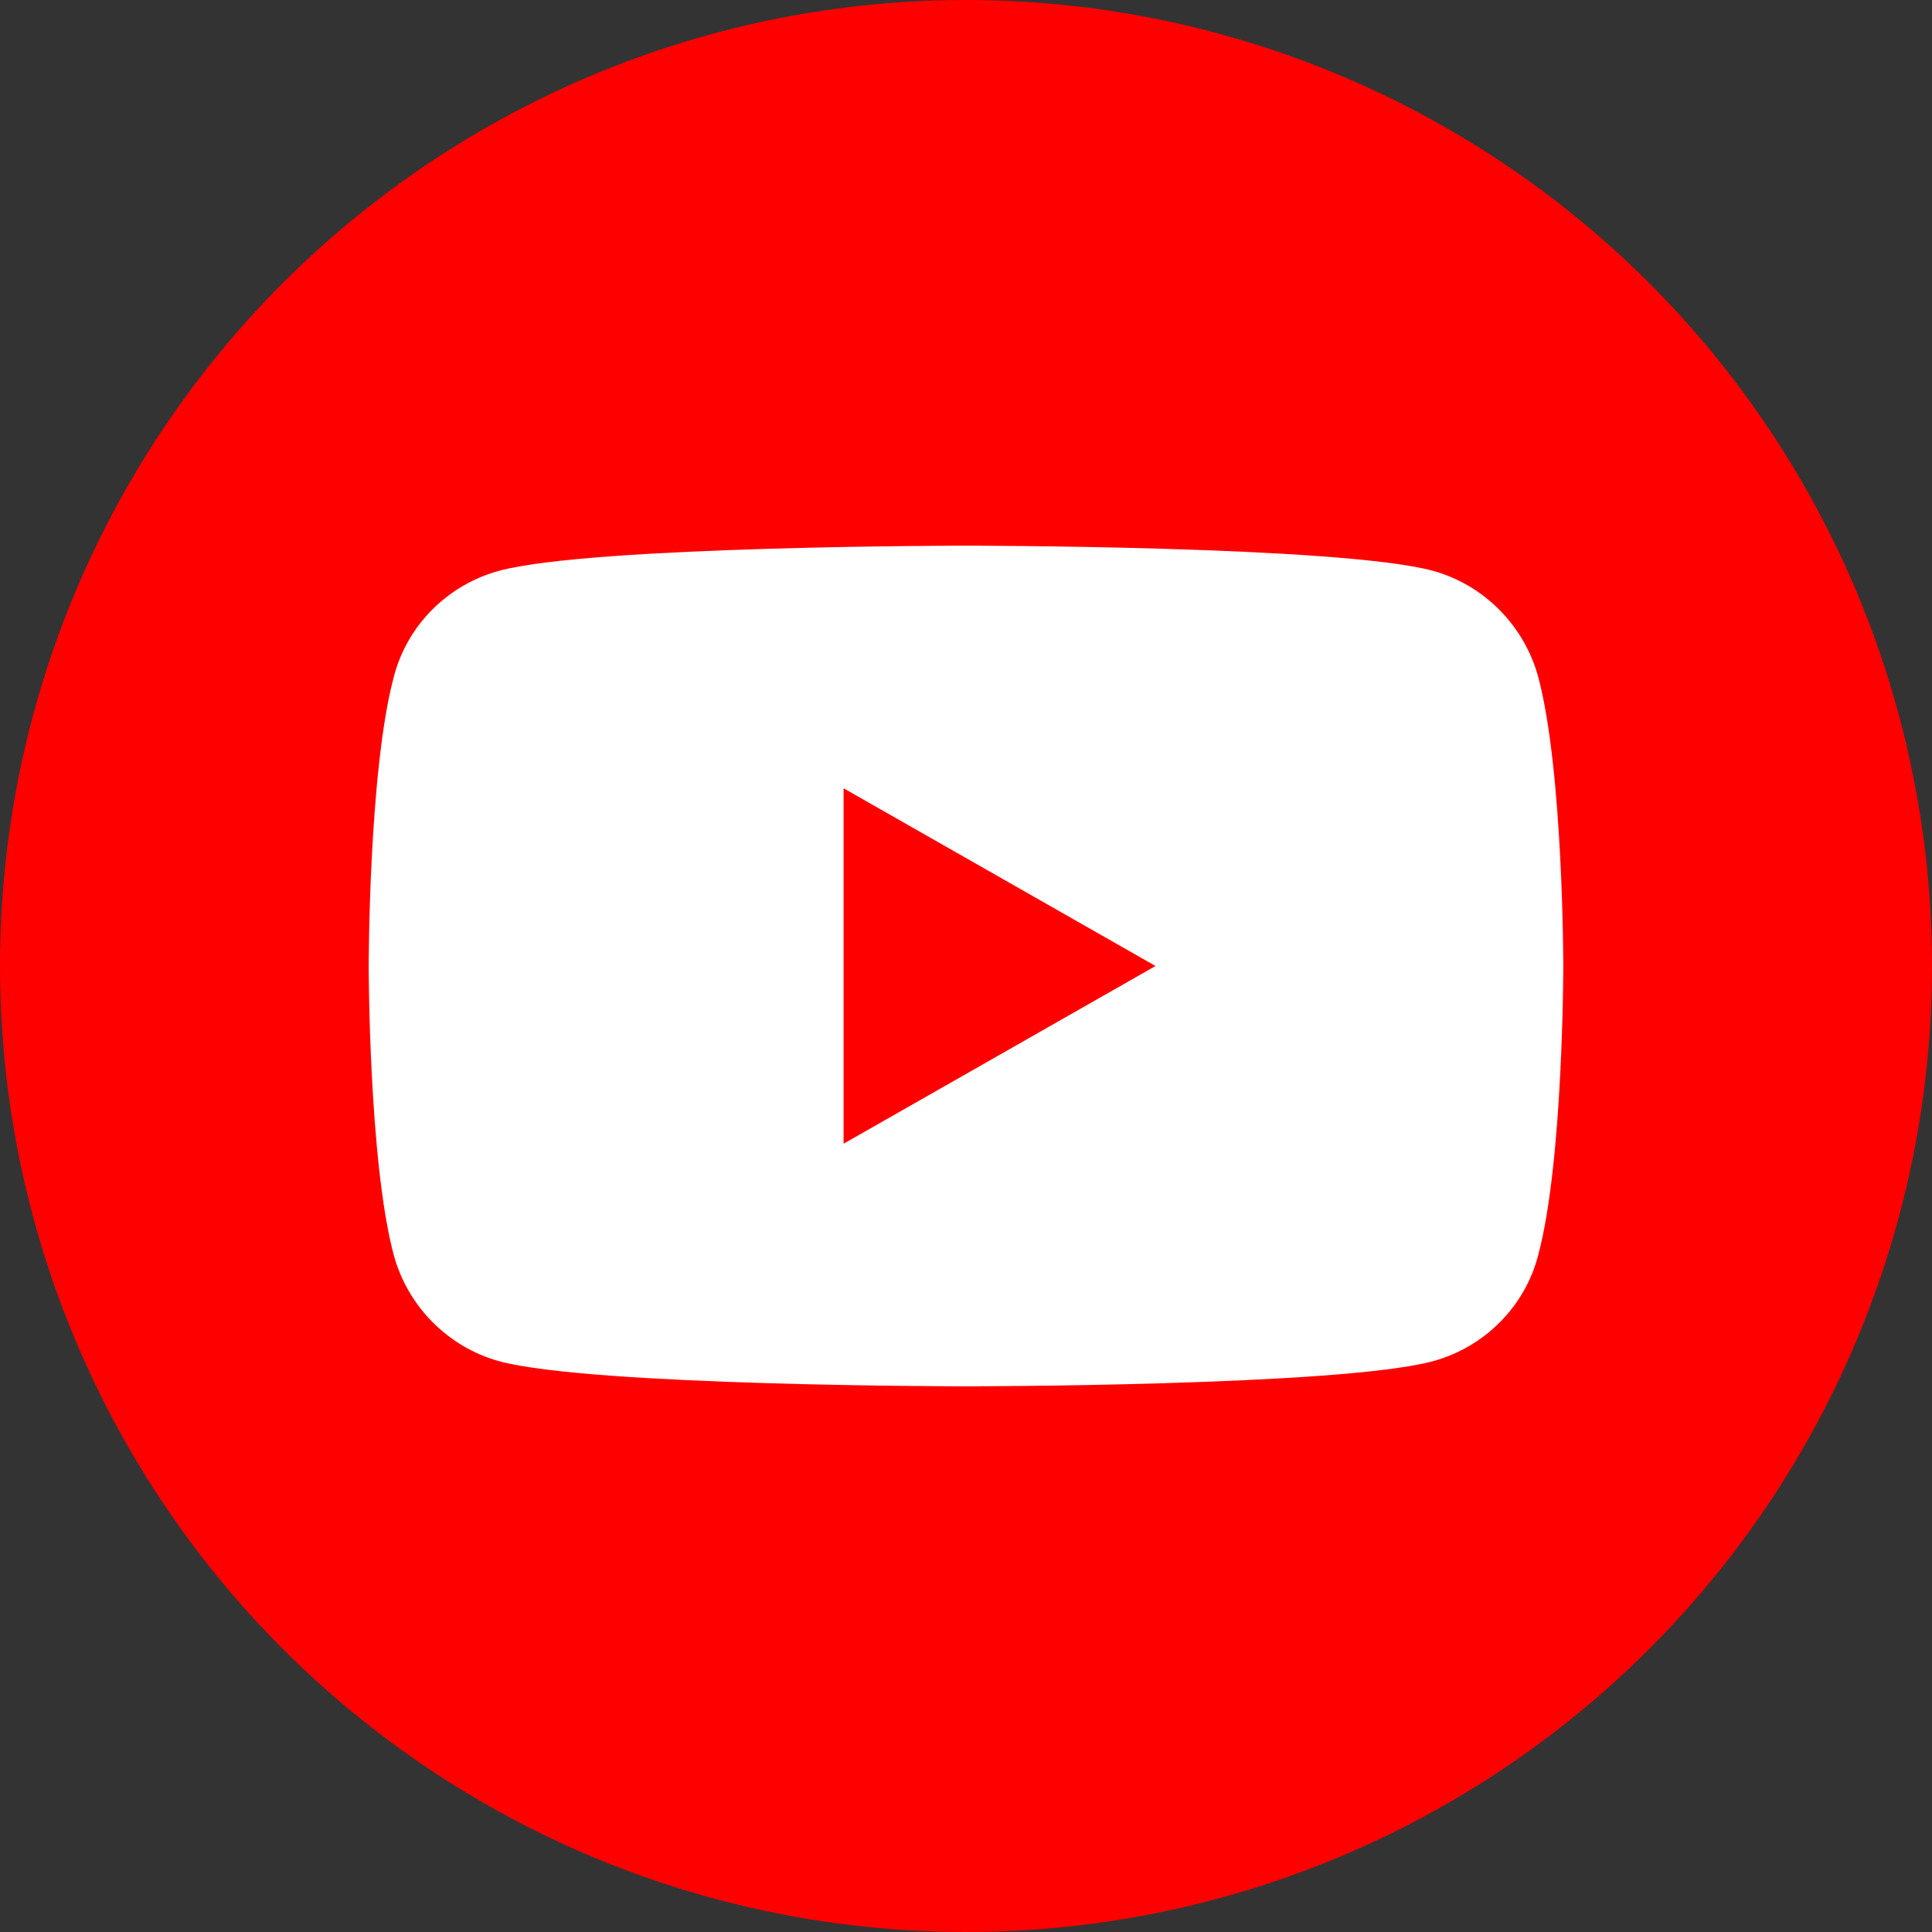
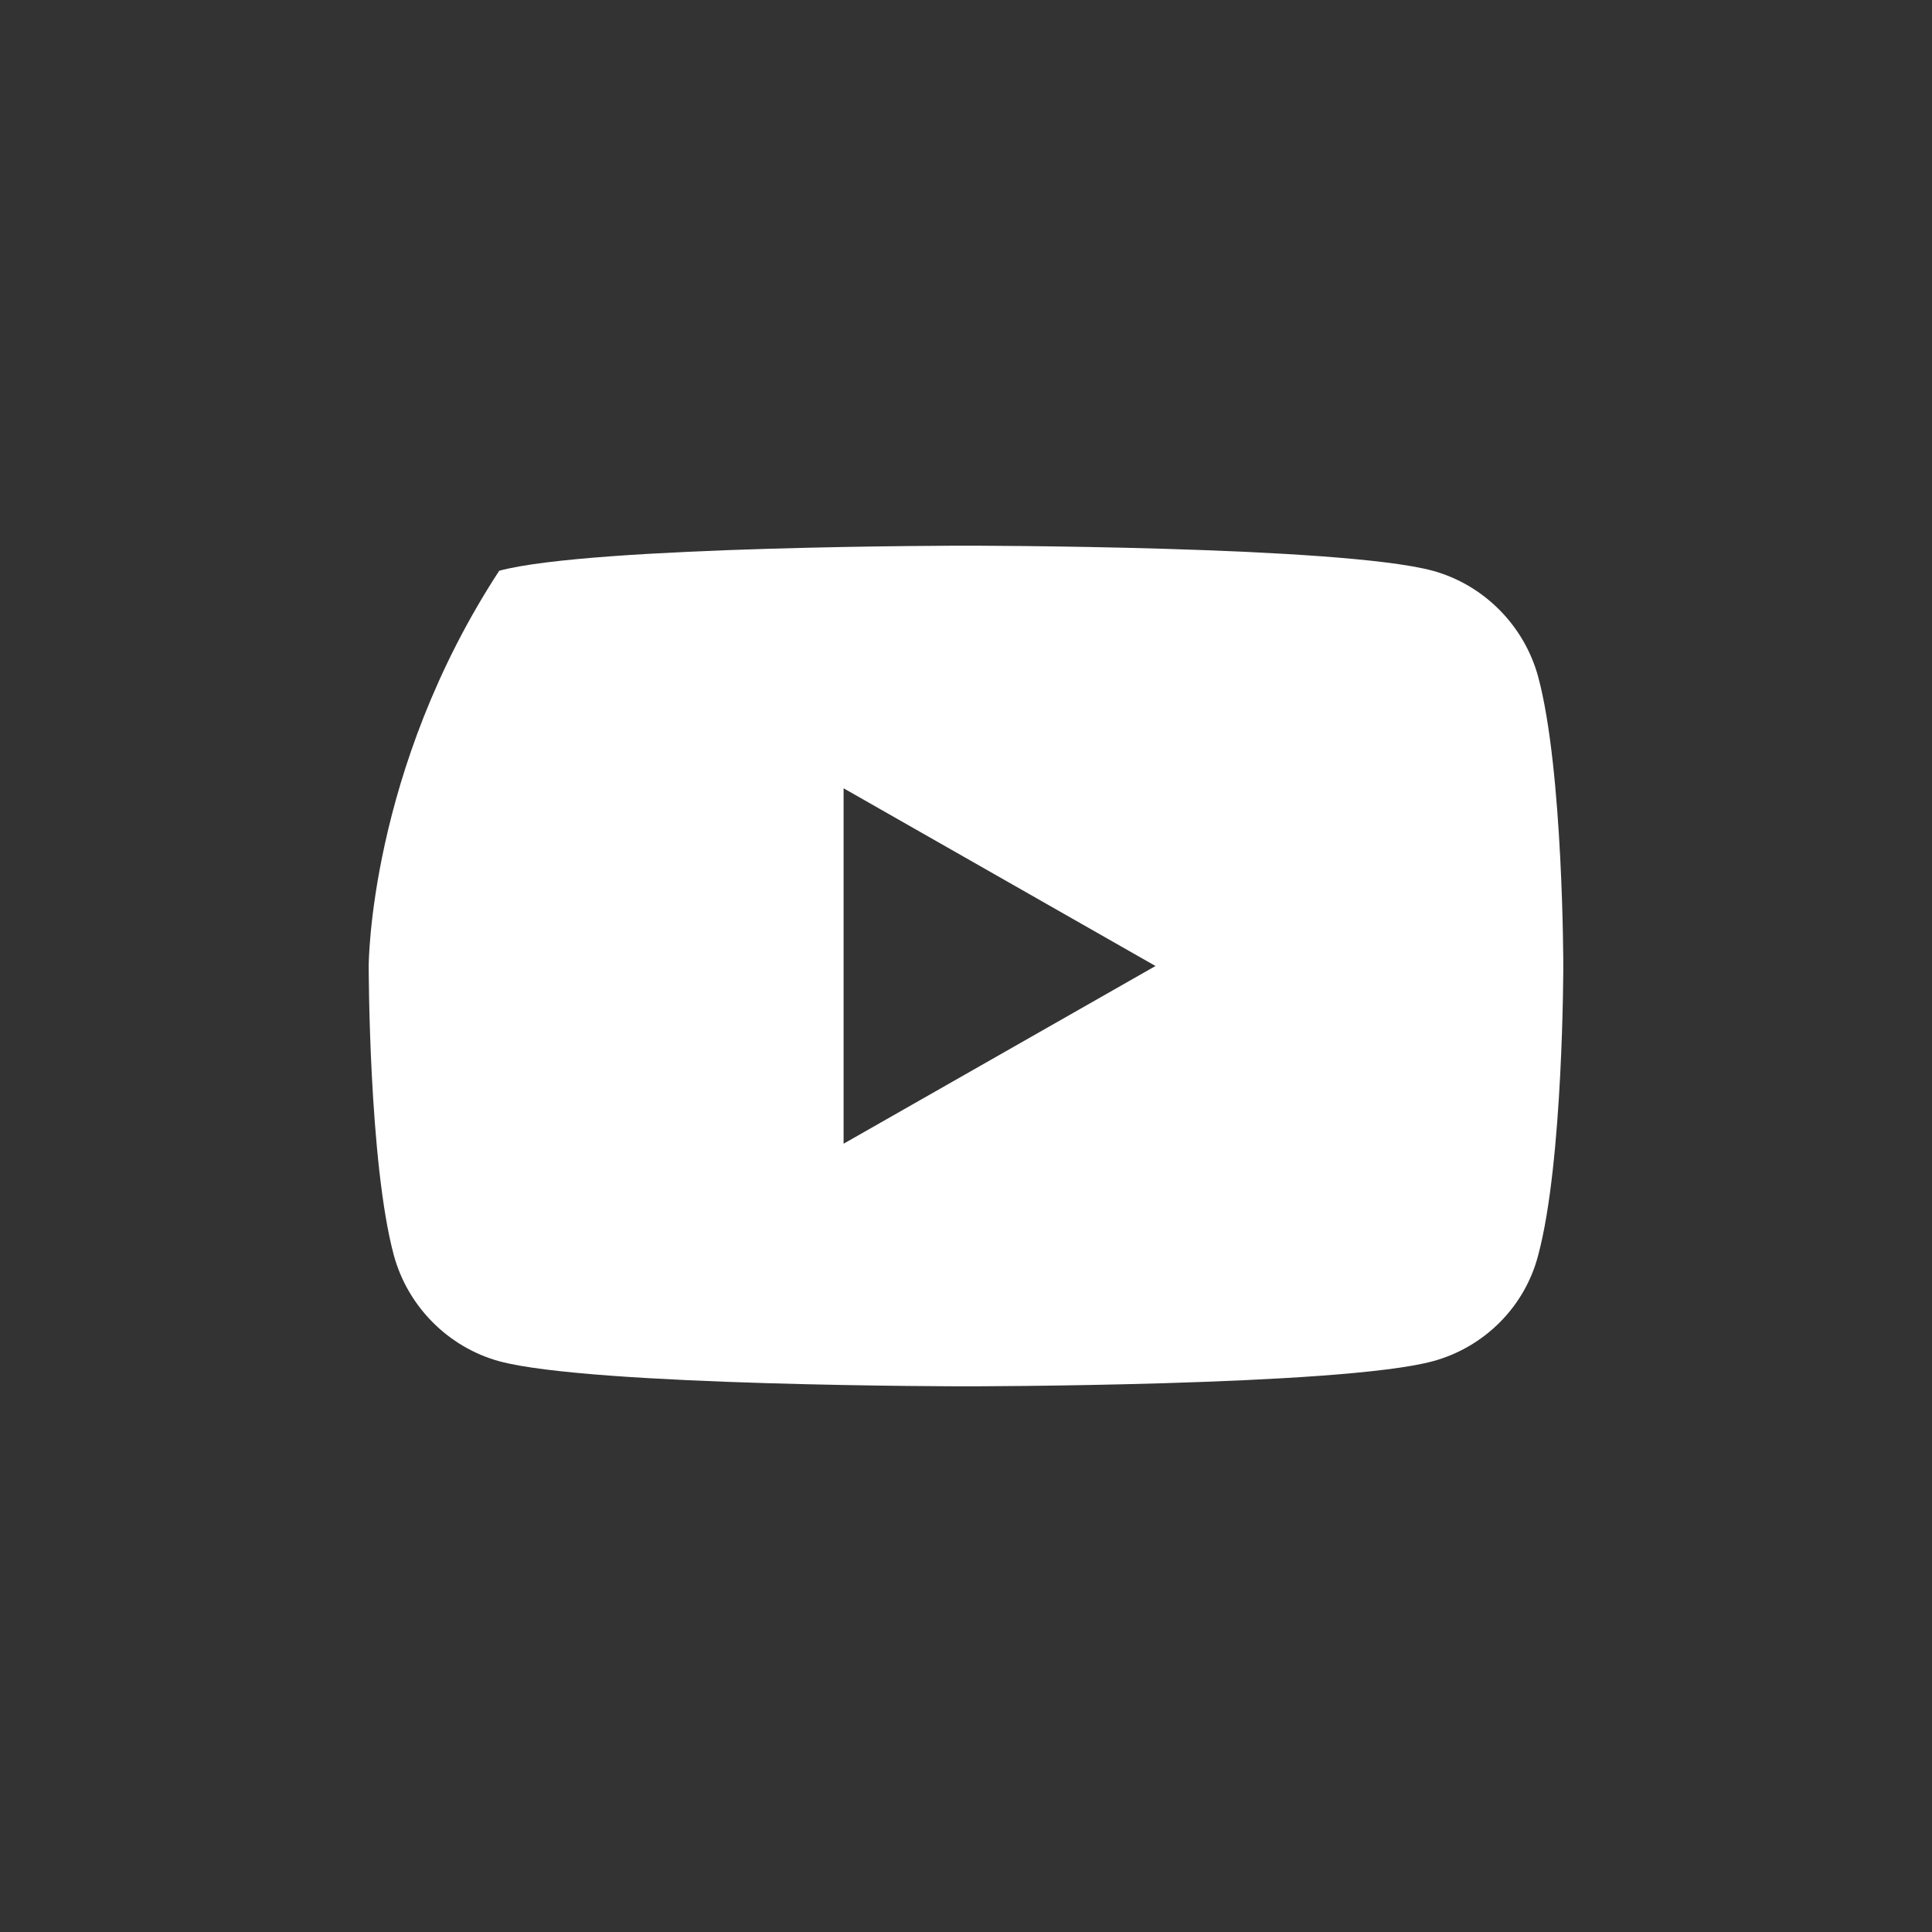
<svg xmlns="http://www.w3.org/2000/svg" viewBox="0 0 262 262">
  <rect x="0" y="0" width="262" height="262" fill="#333333" stroke="none" />
-   <circle cx="131" cy="131" r="131" fill="red" />
-   <path d="M208.6 91.8c-1.9-7-7.4-12.5-14.3-14.4C181.7 74 131 74 131 74s-50.7 0-63.3 3.4c-7 1.9-12.5 7.4-14.3 14.4C50 104.5 50 131 50 131s0 26.5 3.4 39.2c1.9 7 7.4 12.5 14.3 14.4C80.3 188 131 188 131 188s50.7 0 63.3-3.4c7-1.9 12.5-7.4 14.3-14.4C212 157.5 212 131 212 131s0-26.5-3.4-39.2zm-94.2 63.3v-48.2l42.3 24.1-42.3 24.1z" fill="#fff" />
+   <path d="M208.6 91.8c-1.9-7-7.4-12.5-14.3-14.4C181.7 74 131 74 131 74s-50.7 0-63.3 3.4C50 104.5 50 131 50 131s0 26.5 3.4 39.2c1.9 7 7.4 12.5 14.3 14.4C80.3 188 131 188 131 188s50.7 0 63.3-3.4c7-1.9 12.5-7.4 14.3-14.4C212 157.5 212 131 212 131s0-26.5-3.4-39.2zm-94.2 63.3v-48.2l42.3 24.1-42.3 24.1z" fill="#fff" />
</svg>